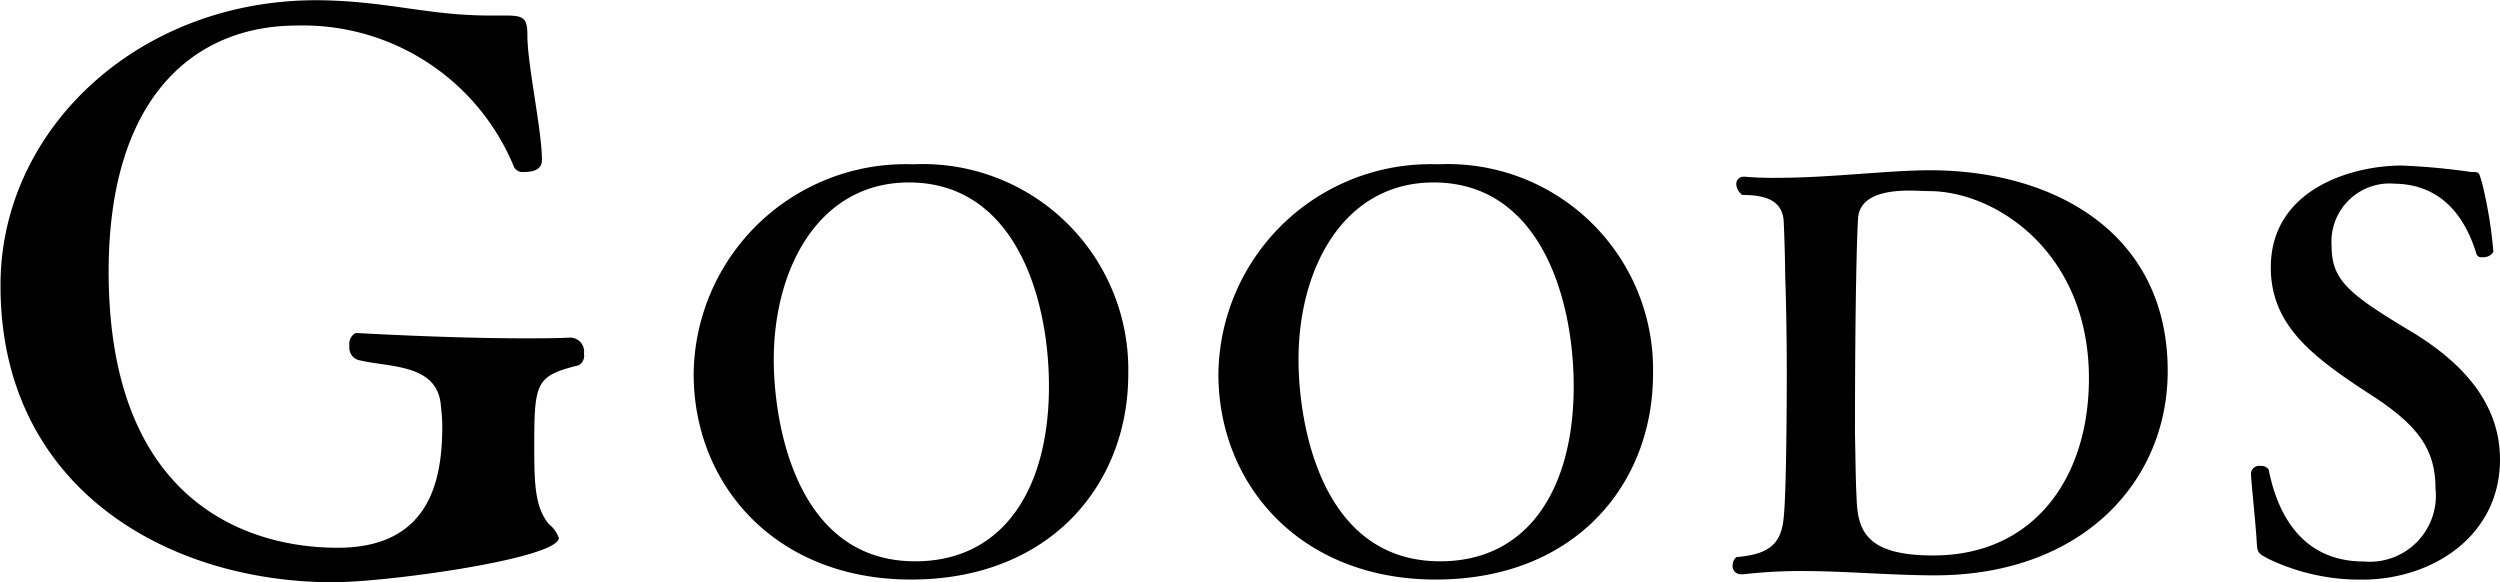
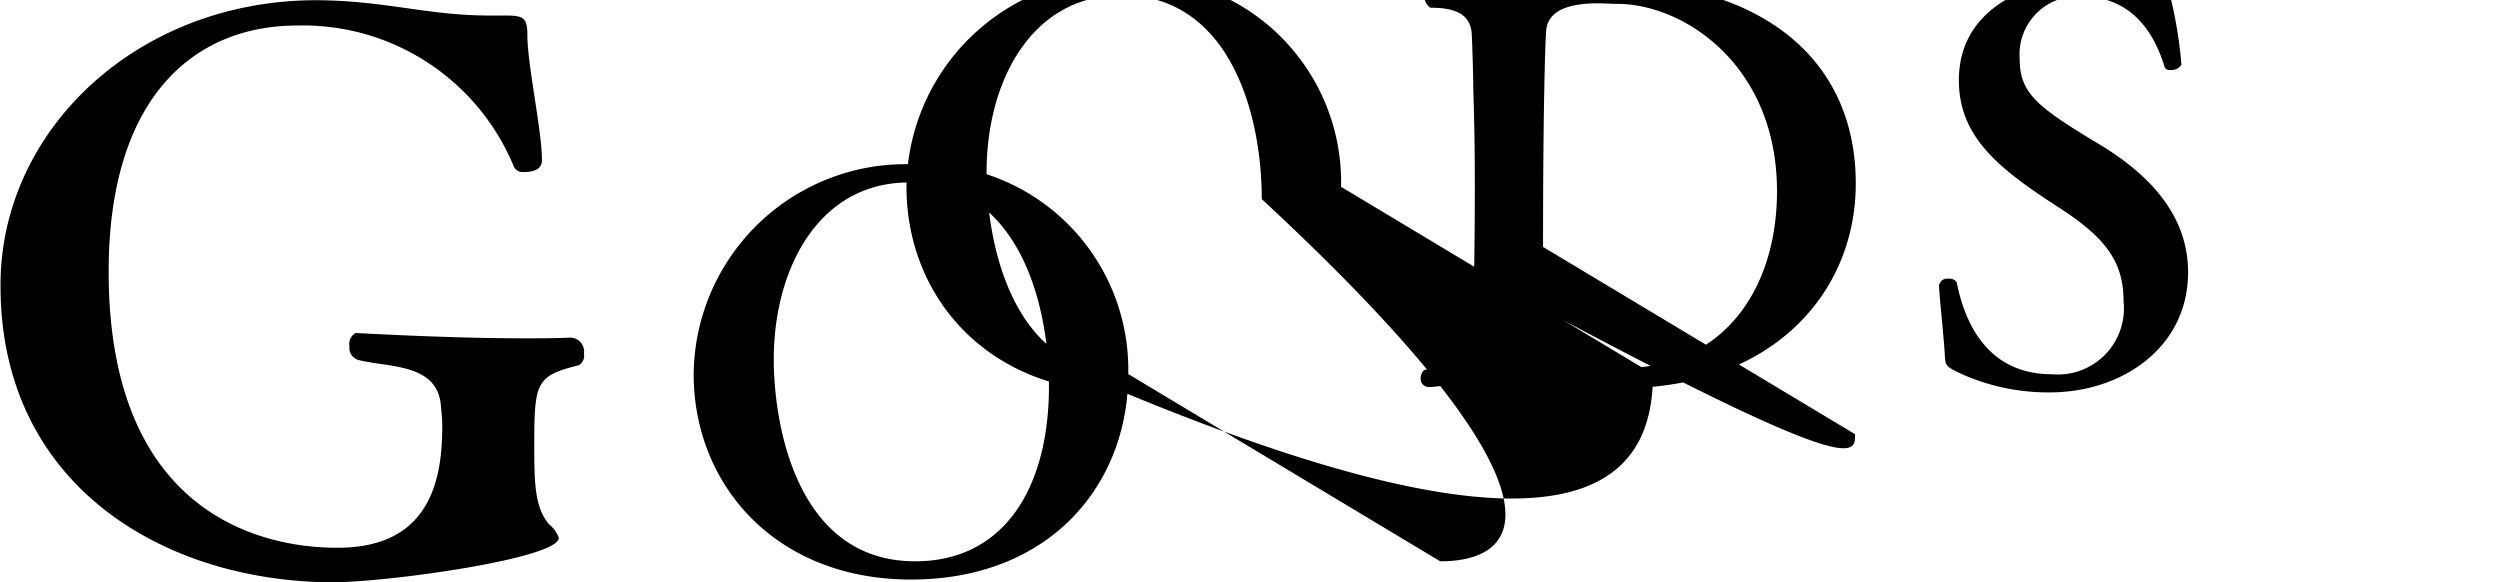
<svg xmlns="http://www.w3.org/2000/svg" width="94.57" height="22.031" viewBox="0 0 94.57 22.031">
-   <path id="nav_goods_on.svg" class="cls-1" d="M1368.44,696.457c-0.55.029-1.16,0.029-1.8,0.029-2.84,0-6.26-.2-6.32-0.2h-0.03a0.467,0.467,0,0,0-.23.493,0.478,0.478,0,0,0,.32.522c1.1,0.29,2.95.116,3.13,1.653,0.03,0.29.06,0.58,0.06,0.841,0,1.915-.38,4.613-3.95,4.613-1.48,0-8.67-.233-8.67-10.443,0-6.585,3.22-9.311,7.13-9.311a8.627,8.627,0,0,1,8.21,5.366,0.38,0.38,0,0,0,.38.174c0.67,0,.67-0.348.67-0.464,0-1.1-.55-3.6-0.55-4.7,0-.638-0.12-0.754-0.79-0.754h-0.61c-2.4,0-3.88-.551-6.52-0.58h-0.06c-6.79,0-11.95,4.931-11.95,10.761v0.058c0,7.513,6.15,11.168,12.53,11.2,2.12,0,8.59-.9,8.59-1.683a1.238,1.238,0,0,0-.38-0.522c-0.5-.609-0.55-1.421-0.55-2.842,0-2.5.03-2.756,1.68-3.162a0.412,0.412,0,0,0,.2-0.435,0.532,0.532,0,0,0-.46-0.609h-0.03Zm13.02,8.464c-4.54,0-5.35-5.277-5.35-7.631,0-3.47,1.72-6.7,5.11-6.7,4.04,0,5.3,4.4,5.3,7.712C1386.52,702.161,1384.81,704.921,1381.46,704.921Zm8.06-7.083a7.775,7.775,0,0,0-8.14-7.935,8.02,8.02,0,0,0-8.3,7.935c0,4.181,3.09,7.773,8.22,7.773C1386.58,705.611,1389.52,702,1389.52,697.838Zm11.8,7.083c-4.55,0-5.36-5.277-5.36-7.631,0-3.47,1.72-6.7,5.11-6.7,4.04,0,5.3,4.4,5.3,7.712C1406.37,702.161,1404.66,704.921,1401.32,704.921Zm8.05-7.083a7.767,7.767,0,0,0-8.13-7.935,8.028,8.028,0,0,0-8.31,7.935c0,4.181,3.09,7.773,8.22,7.773C1406.43,705.611,1409.37,702,1409.37,697.838Zm7.64,2.273c0-5.195.08-7.712,0.12-8.2,0.06-.588.57-1.014,1.95-1.014,0.26,0,.51.02,0.73,0.02,2.52,0,6.05,2.313,6.05,7.083,0,3.754-2.07,6.7-5.89,6.7-2.56,0-2.86-.954-2.9-2.192C1417.03,701.714,1417.03,700.9,1417.01,700.111Zm-4.22,5.3a19.311,19.311,0,0,1,2.19-.122c1.68,0,3.41.163,5.05,0.163,5.56,0,8.81-3.532,8.81-7.733,0-5.235-4.32-7.59-8.99-7.59-1.58,0-3.77.285-5.76,0.285a12.23,12.23,0,0,1-1.24-.041h-0.04a0.272,0.272,0,0,0-.29.284,0.536,0.536,0,0,0,.23.406c0.95,0,1.48.244,1.56,0.934,0.02,0.3.06,1.6,0.06,2.09,0.04,1.157.06,2.455,0.06,3.734,0,0.264,0,4.424-.12,5.479-0.1,1-.59,1.36-1.79,1.462a0.443,0.443,0,0,0-.14.324,0.309,0.309,0,0,0,.33.325h0.08Zm19.2-3.815c0,0.263.2,2.09,0.22,2.658,0.03,0.325.03,0.366,0.47,0.589a8.019,8.019,0,0,0,3.51.771c2.68,0,5.22-1.664,5.22-4.546,0-2.314-1.69-3.8-3.21-4.749-2.47-1.481-3.16-1.989-3.16-3.328a2.2,2.2,0,0,1,2.39-2.354c1.44,0.02,2.54.852,3.09,2.658a0.188,0.188,0,0,0,.22.122,0.445,0.445,0,0,0,.42-0.2,16.711,16.711,0,0,0-.44-2.658c-0.12-.345-0.06-0.366-0.41-0.366a25.329,25.329,0,0,0-2.62-.243c-1.88,0-4.95.893-4.95,3.856,0,2.252,1.67,3.45,3.96,4.931,1.62,1.076,2.27,1.969,2.27,3.43a2.5,2.5,0,0,1-2.72,2.76c-2.68,0-3.37-2.375-3.59-3.47a0.309,0.309,0,0,0-.3-0.142,0.313,0.313,0,0,0-.37.263v0.021Z" transform="translate(-1346.84 -683.688)" />
+   <path id="nav_goods_on.svg" class="cls-1" d="M1368.44,696.457c-0.55.029-1.16,0.029-1.8,0.029-2.84,0-6.26-.2-6.32-0.2h-0.03a0.467,0.467,0,0,0-.23.493,0.478,0.478,0,0,0,.32.522c1.1,0.29,2.95.116,3.13,1.653,0.03,0.29.06,0.58,0.06,0.841,0,1.915-.38,4.613-3.95,4.613-1.48,0-8.67-.233-8.67-10.443,0-6.585,3.22-9.311,7.13-9.311a8.627,8.627,0,0,1,8.21,5.366,0.38,0.38,0,0,0,.38.174c0.67,0,.67-0.348.67-0.464,0-1.1-.55-3.6-0.55-4.7,0-.638-0.12-0.754-0.79-0.754h-0.61c-2.4,0-3.88-.551-6.52-0.58h-0.06c-6.79,0-11.95,4.931-11.95,10.761v0.058c0,7.513,6.15,11.168,12.53,11.2,2.12,0,8.59-.9,8.59-1.683a1.238,1.238,0,0,0-.38-0.522c-0.5-.609-0.55-1.421-0.55-2.842,0-2.5.03-2.756,1.68-3.162a0.412,0.412,0,0,0,.2-0.435,0.532,0.532,0,0,0-.46-0.609h-0.03Zm13.02,8.464c-4.54,0-5.35-5.277-5.35-7.631,0-3.47,1.72-6.7,5.11-6.7,4.04,0,5.3,4.4,5.3,7.712C1386.52,702.161,1384.81,704.921,1381.46,704.921Zm8.06-7.083a7.775,7.775,0,0,0-8.14-7.935,8.02,8.02,0,0,0-8.3,7.935c0,4.181,3.09,7.773,8.22,7.773C1386.58,705.611,1389.52,702,1389.52,697.838Zc-4.55,0-5.36-5.277-5.36-7.631,0-3.47,1.72-6.7,5.11-6.7,4.04,0,5.3,4.4,5.3,7.712C1406.37,702.161,1404.66,704.921,1401.32,704.921Zm8.05-7.083a7.767,7.767,0,0,0-8.13-7.935,8.028,8.028,0,0,0-8.31,7.935c0,4.181,3.09,7.773,8.22,7.773C1406.43,705.611,1409.37,702,1409.37,697.838Zm7.64,2.273c0-5.195.08-7.712,0.12-8.2,0.06-.588.57-1.014,1.95-1.014,0.26,0,.51.02,0.73,0.02,2.52,0,6.05,2.313,6.05,7.083,0,3.754-2.07,6.7-5.89,6.7-2.56,0-2.86-.954-2.9-2.192C1417.03,701.714,1417.03,700.9,1417.01,700.111Zm-4.22,5.3a19.311,19.311,0,0,1,2.19-.122c1.68,0,3.41.163,5.05,0.163,5.56,0,8.81-3.532,8.81-7.733,0-5.235-4.32-7.59-8.99-7.59-1.58,0-3.77.285-5.76,0.285a12.23,12.23,0,0,1-1.24-.041h-0.04a0.272,0.272,0,0,0-.29.284,0.536,0.536,0,0,0,.23.406c0.95,0,1.48.244,1.56,0.934,0.02,0.3.06,1.6,0.06,2.09,0.04,1.157.06,2.455,0.06,3.734,0,0.264,0,4.424-.12,5.479-0.1,1-.59,1.36-1.79,1.462a0.443,0.443,0,0,0-.14.324,0.309,0.309,0,0,0,.33.325h0.08Zm19.2-3.815c0,0.263.2,2.09,0.22,2.658,0.03,0.325.03,0.366,0.47,0.589a8.019,8.019,0,0,0,3.51.771c2.68,0,5.22-1.664,5.22-4.546,0-2.314-1.69-3.8-3.21-4.749-2.47-1.481-3.16-1.989-3.16-3.328a2.2,2.2,0,0,1,2.39-2.354c1.44,0.02,2.54.852,3.09,2.658a0.188,0.188,0,0,0,.22.122,0.445,0.445,0,0,0,.42-0.2,16.711,16.711,0,0,0-.44-2.658c-0.12-.345-0.06-0.366-0.41-0.366a25.329,25.329,0,0,0-2.62-.243c-1.88,0-4.95.893-4.95,3.856,0,2.252,1.67,3.45,3.96,4.931,1.62,1.076,2.27,1.969,2.27,3.43a2.5,2.5,0,0,1-2.72,2.76c-2.68,0-3.37-2.375-3.59-3.47a0.309,0.309,0,0,0-.3-0.142,0.313,0.313,0,0,0-.37.263v0.021Z" transform="translate(-1346.84 -683.688)" />
</svg>